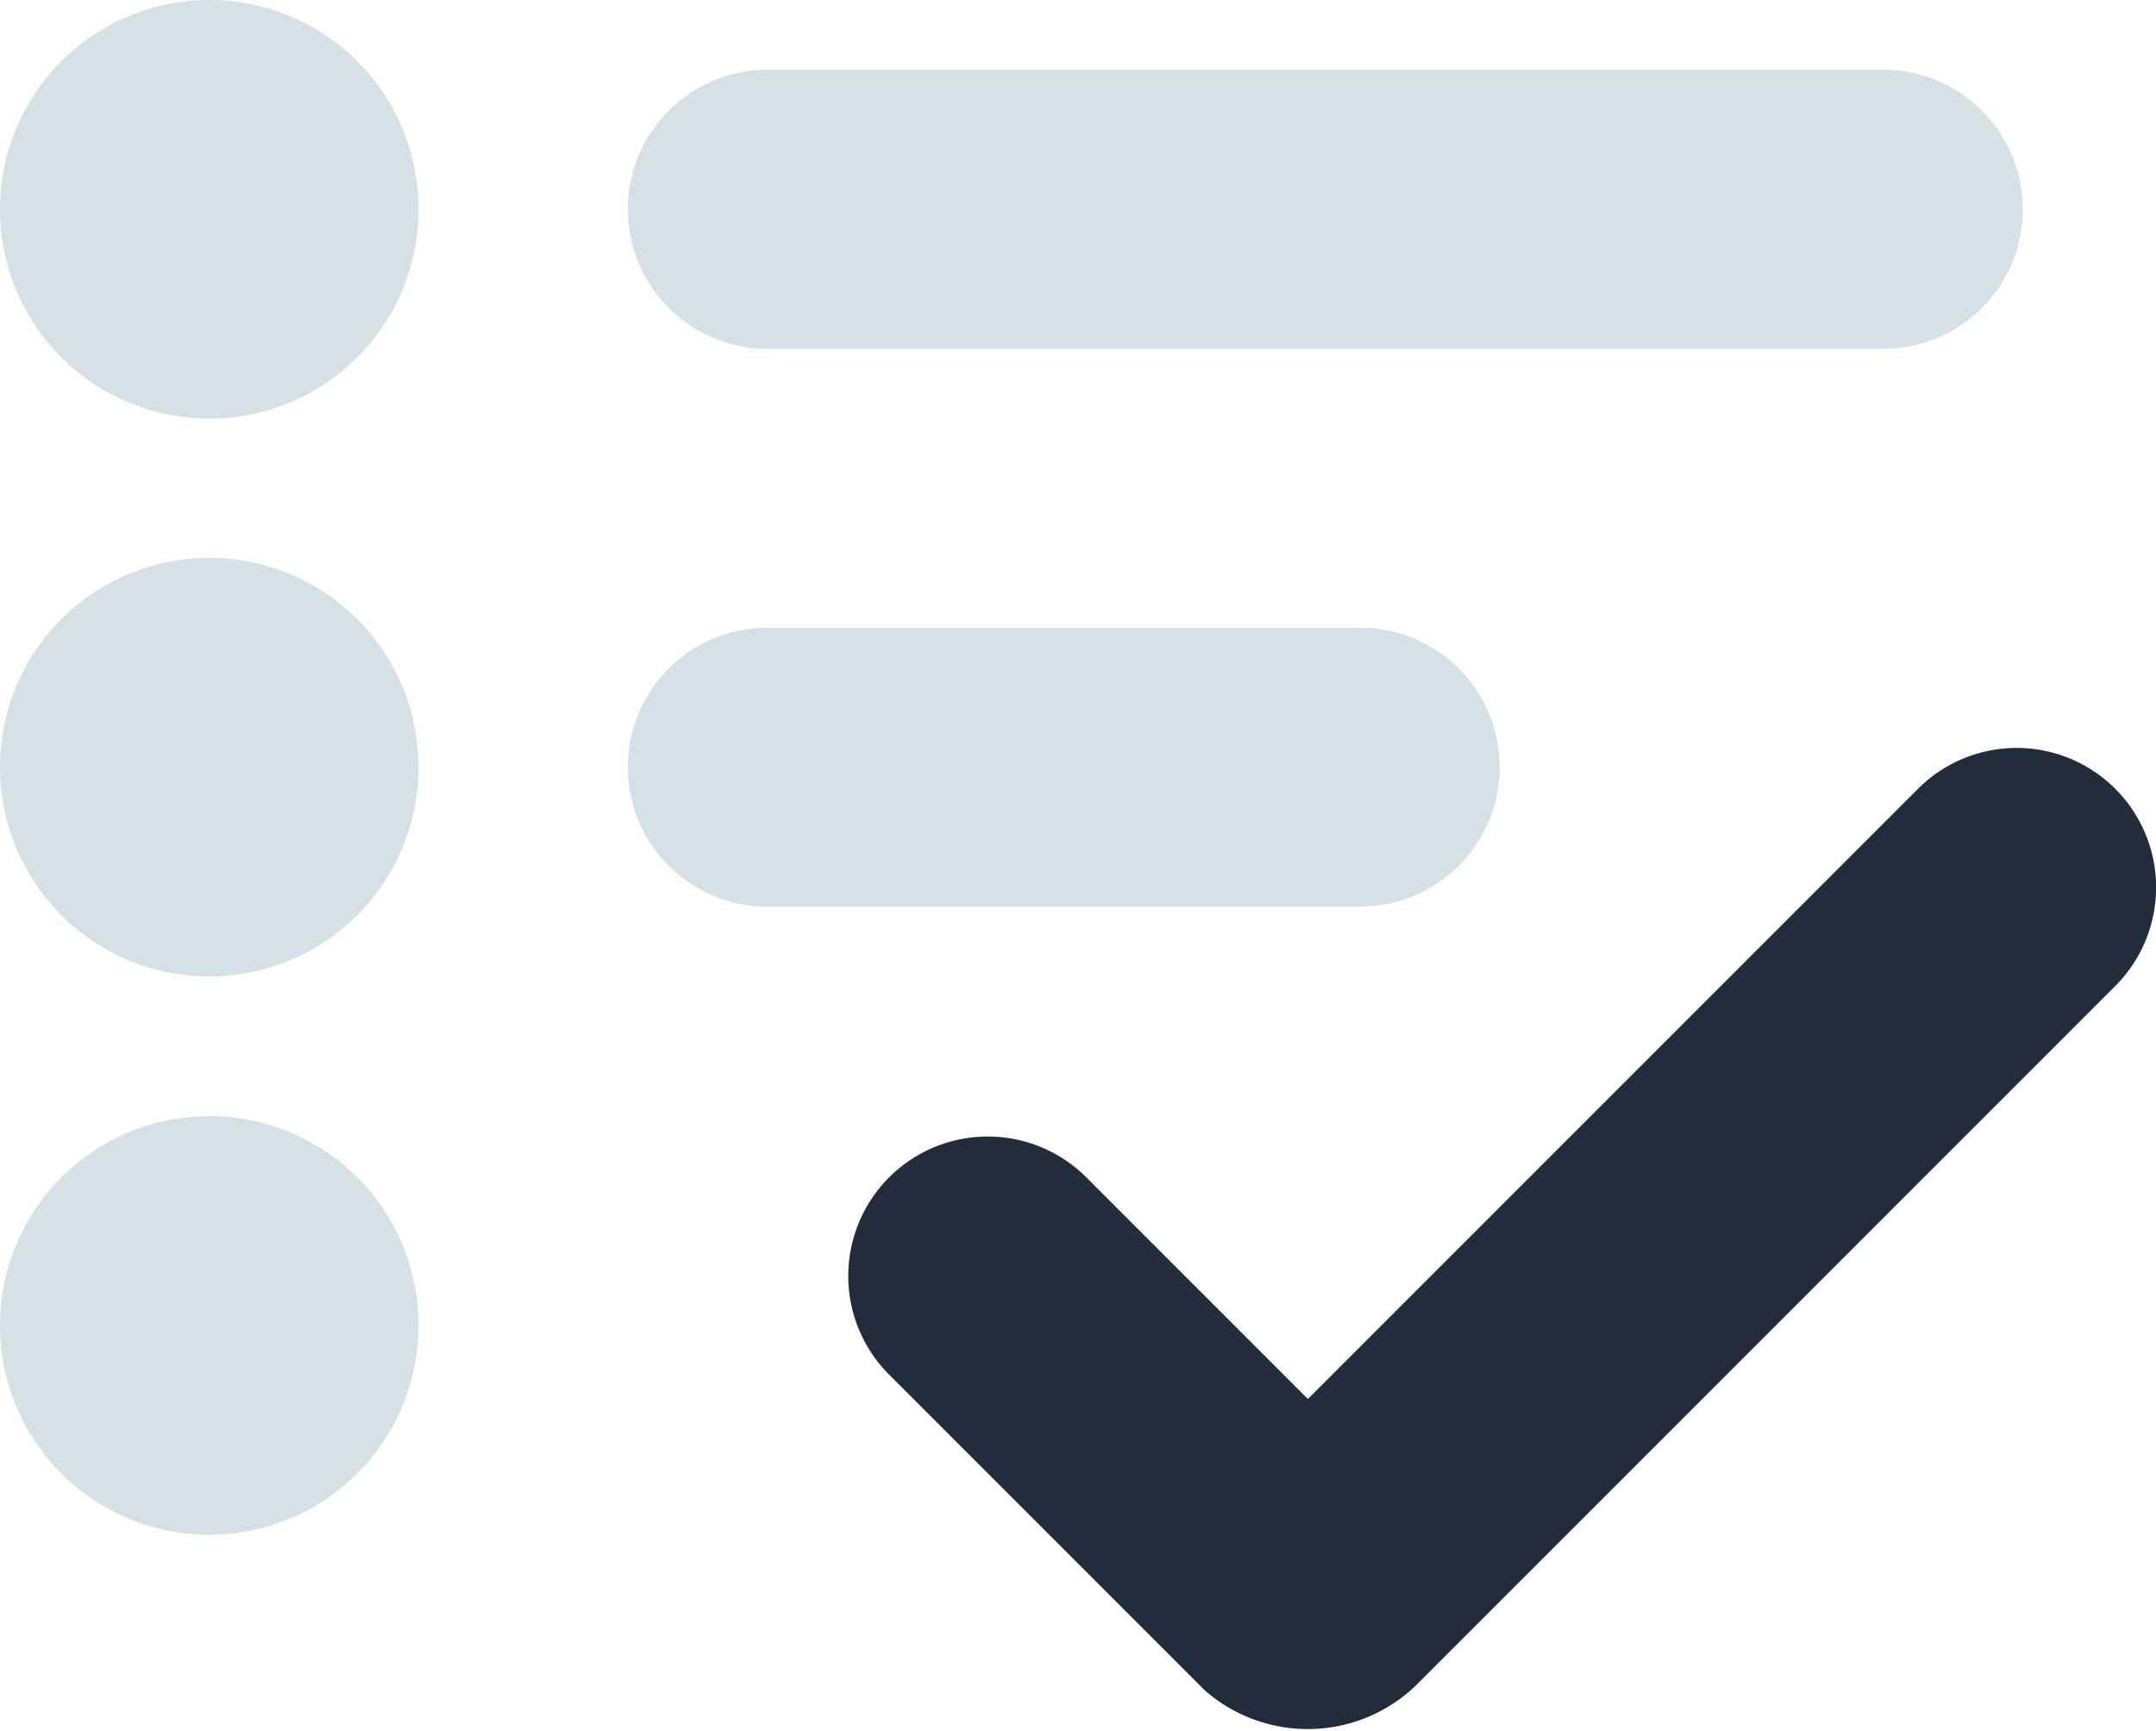
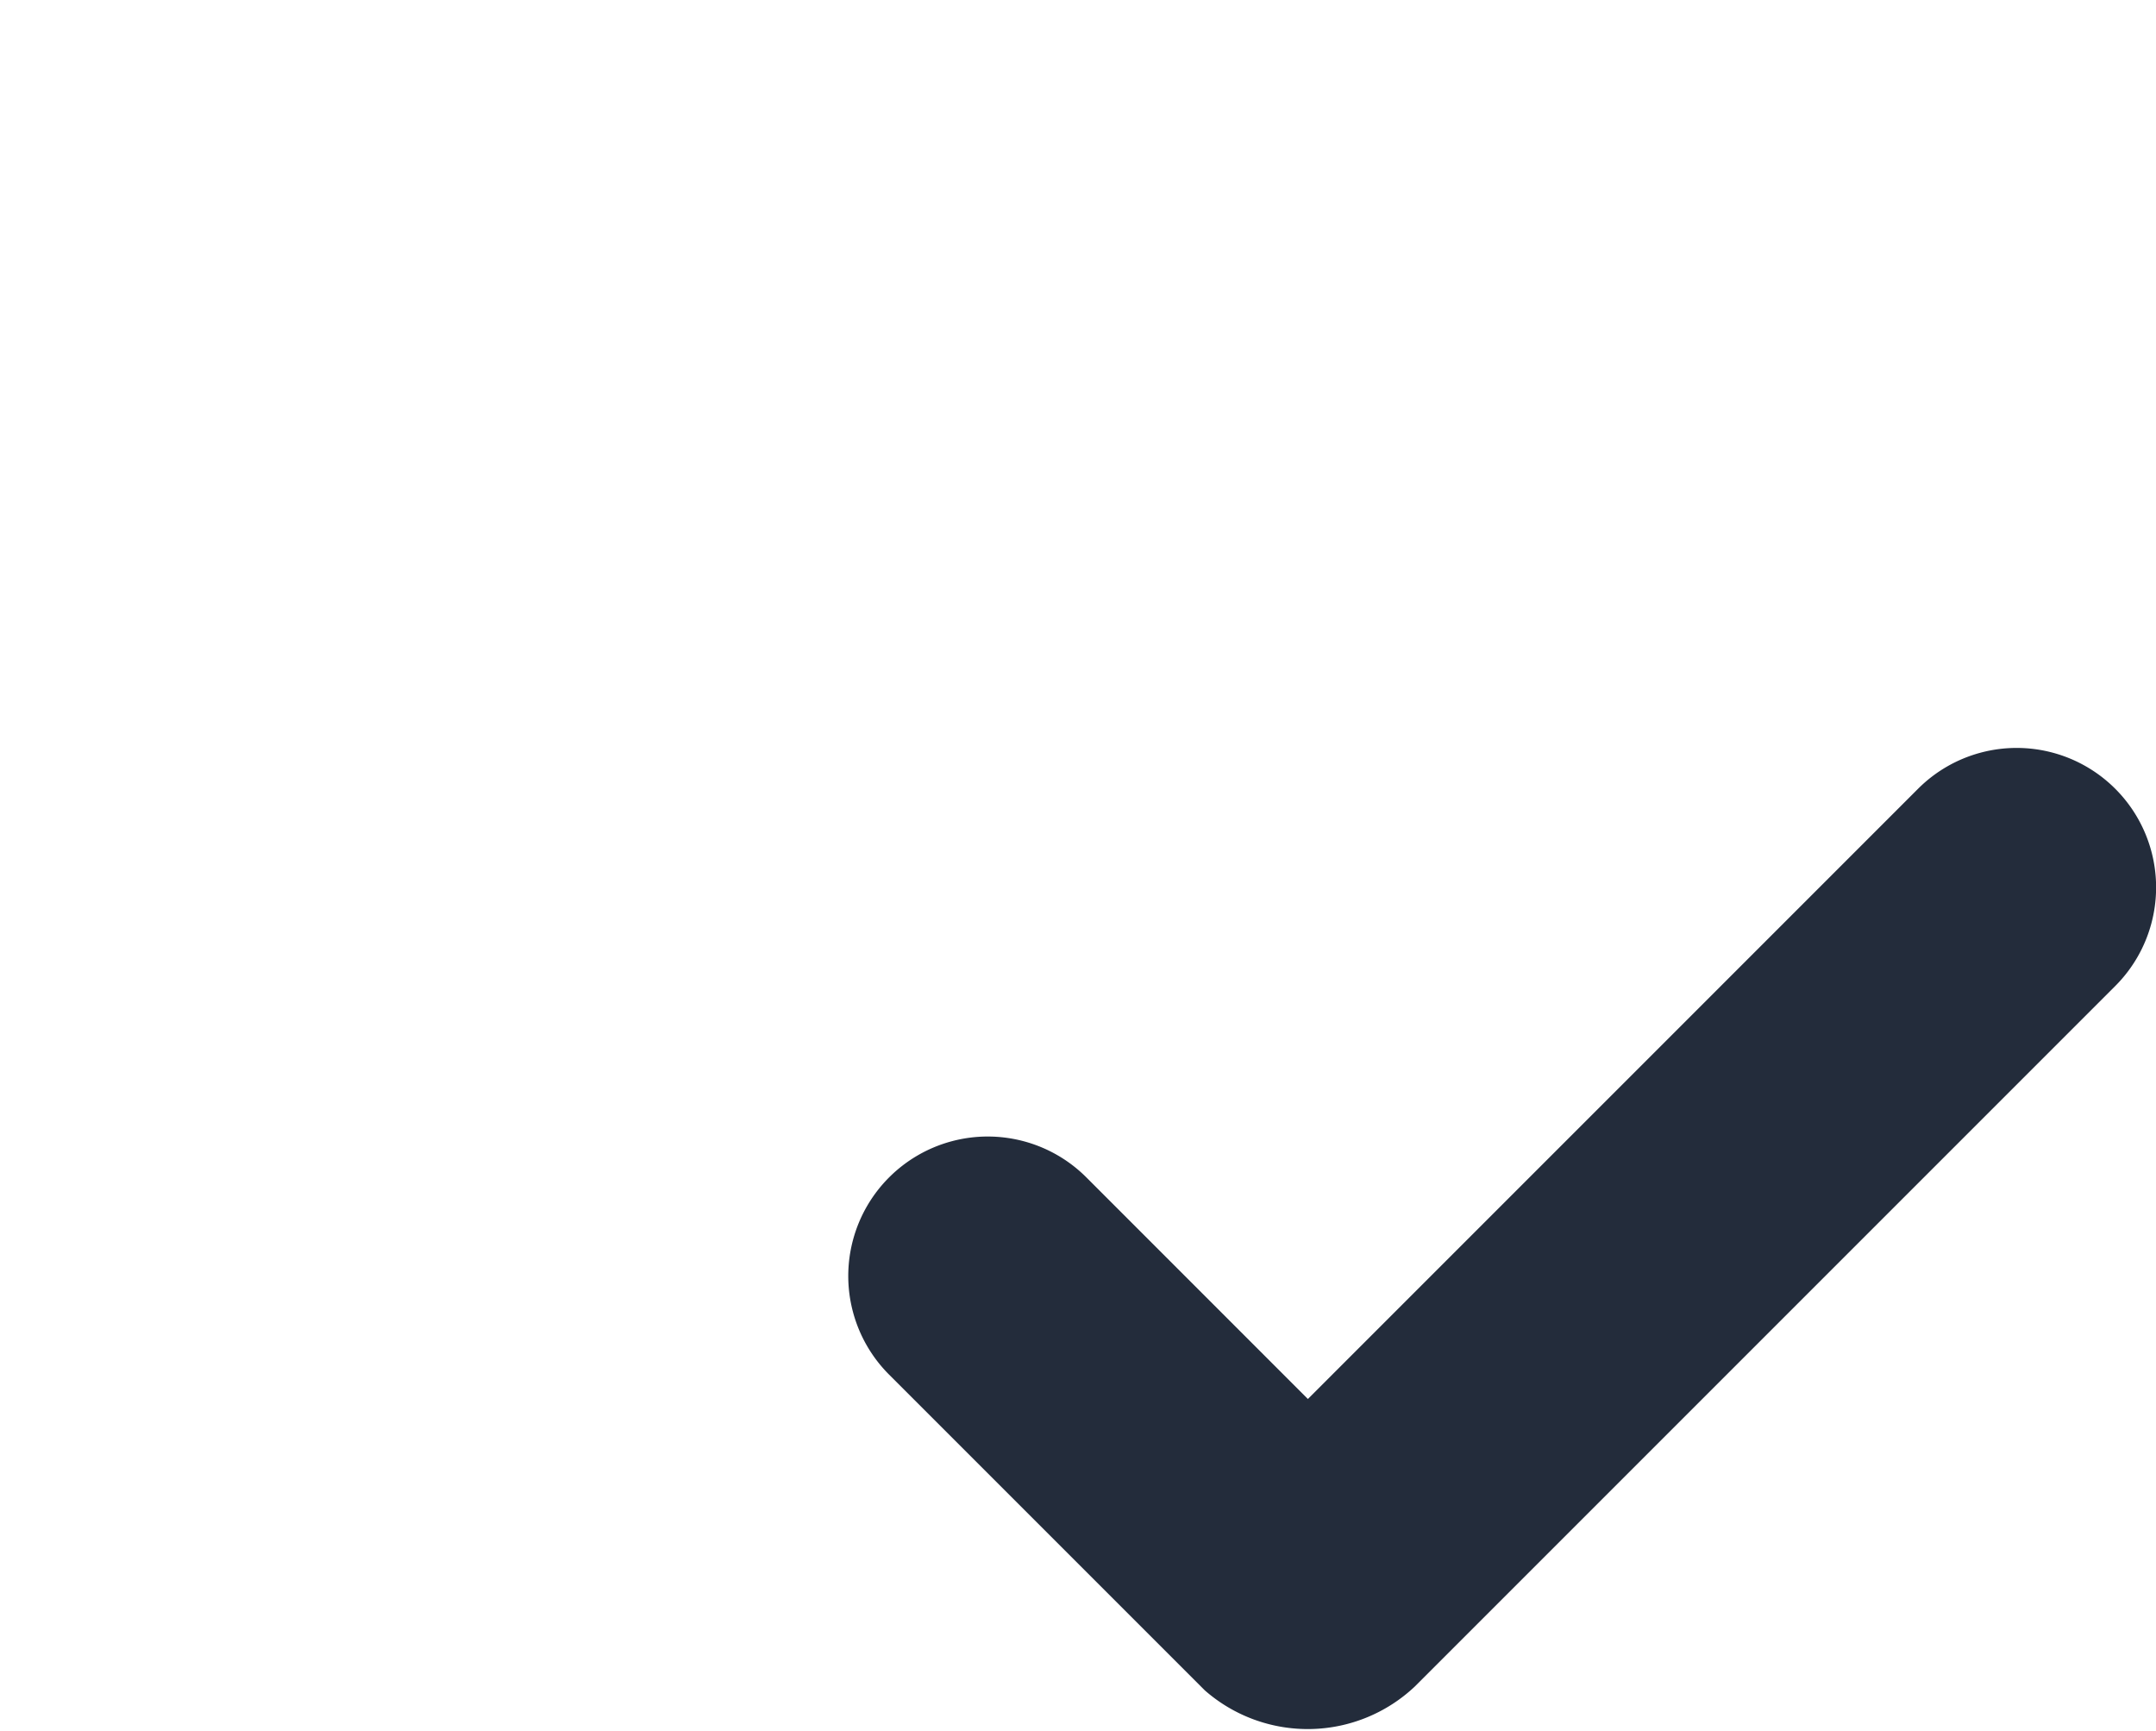
<svg xmlns="http://www.w3.org/2000/svg" viewBox="0 0 125.999 101.171">
  <g id="Layer_2" data-name="Layer 2">
    <g id="frames-icons">
-       <path d="M12.218,0A12.231,12.231,0,1,0,24.461,12.218,12.22,12.22,0,0,0,12.218,0Zm0,32.6A12.231,12.231,0,1,0,24.461,44.842,12.23,12.23,0,0,0,12.218,32.6Zm0,32.624A12.231,12.231,0,1,0,24.461,77.44,12.22,12.22,0,0,0,12.218,65.222ZM44.841,20.38h65.223a8.15,8.15,0,0,0,0-16.3H44.841a8.15,8.15,0,1,0,0,16.3Zm34.65,16.3H44.841a8.15,8.15,0,1,0,0,16.3h34.65a8.15,8.15,0,0,0,0-16.3Z" style="fill:#d5e1e5;fill-rule:evenodd" />
      <path d="M112.093,46.093,76.435,81.751,63.487,68.8A8.15,8.15,0,0,0,51.962,80.329L70.41,98.777a9.124,9.124,0,0,0,12.277-.228l40.931-40.931a8.149,8.149,0,0,0-11.525-11.525Z" style="fill:#232c3b;fill-rule:evenodd" />
    </g>
  </g>
</svg>